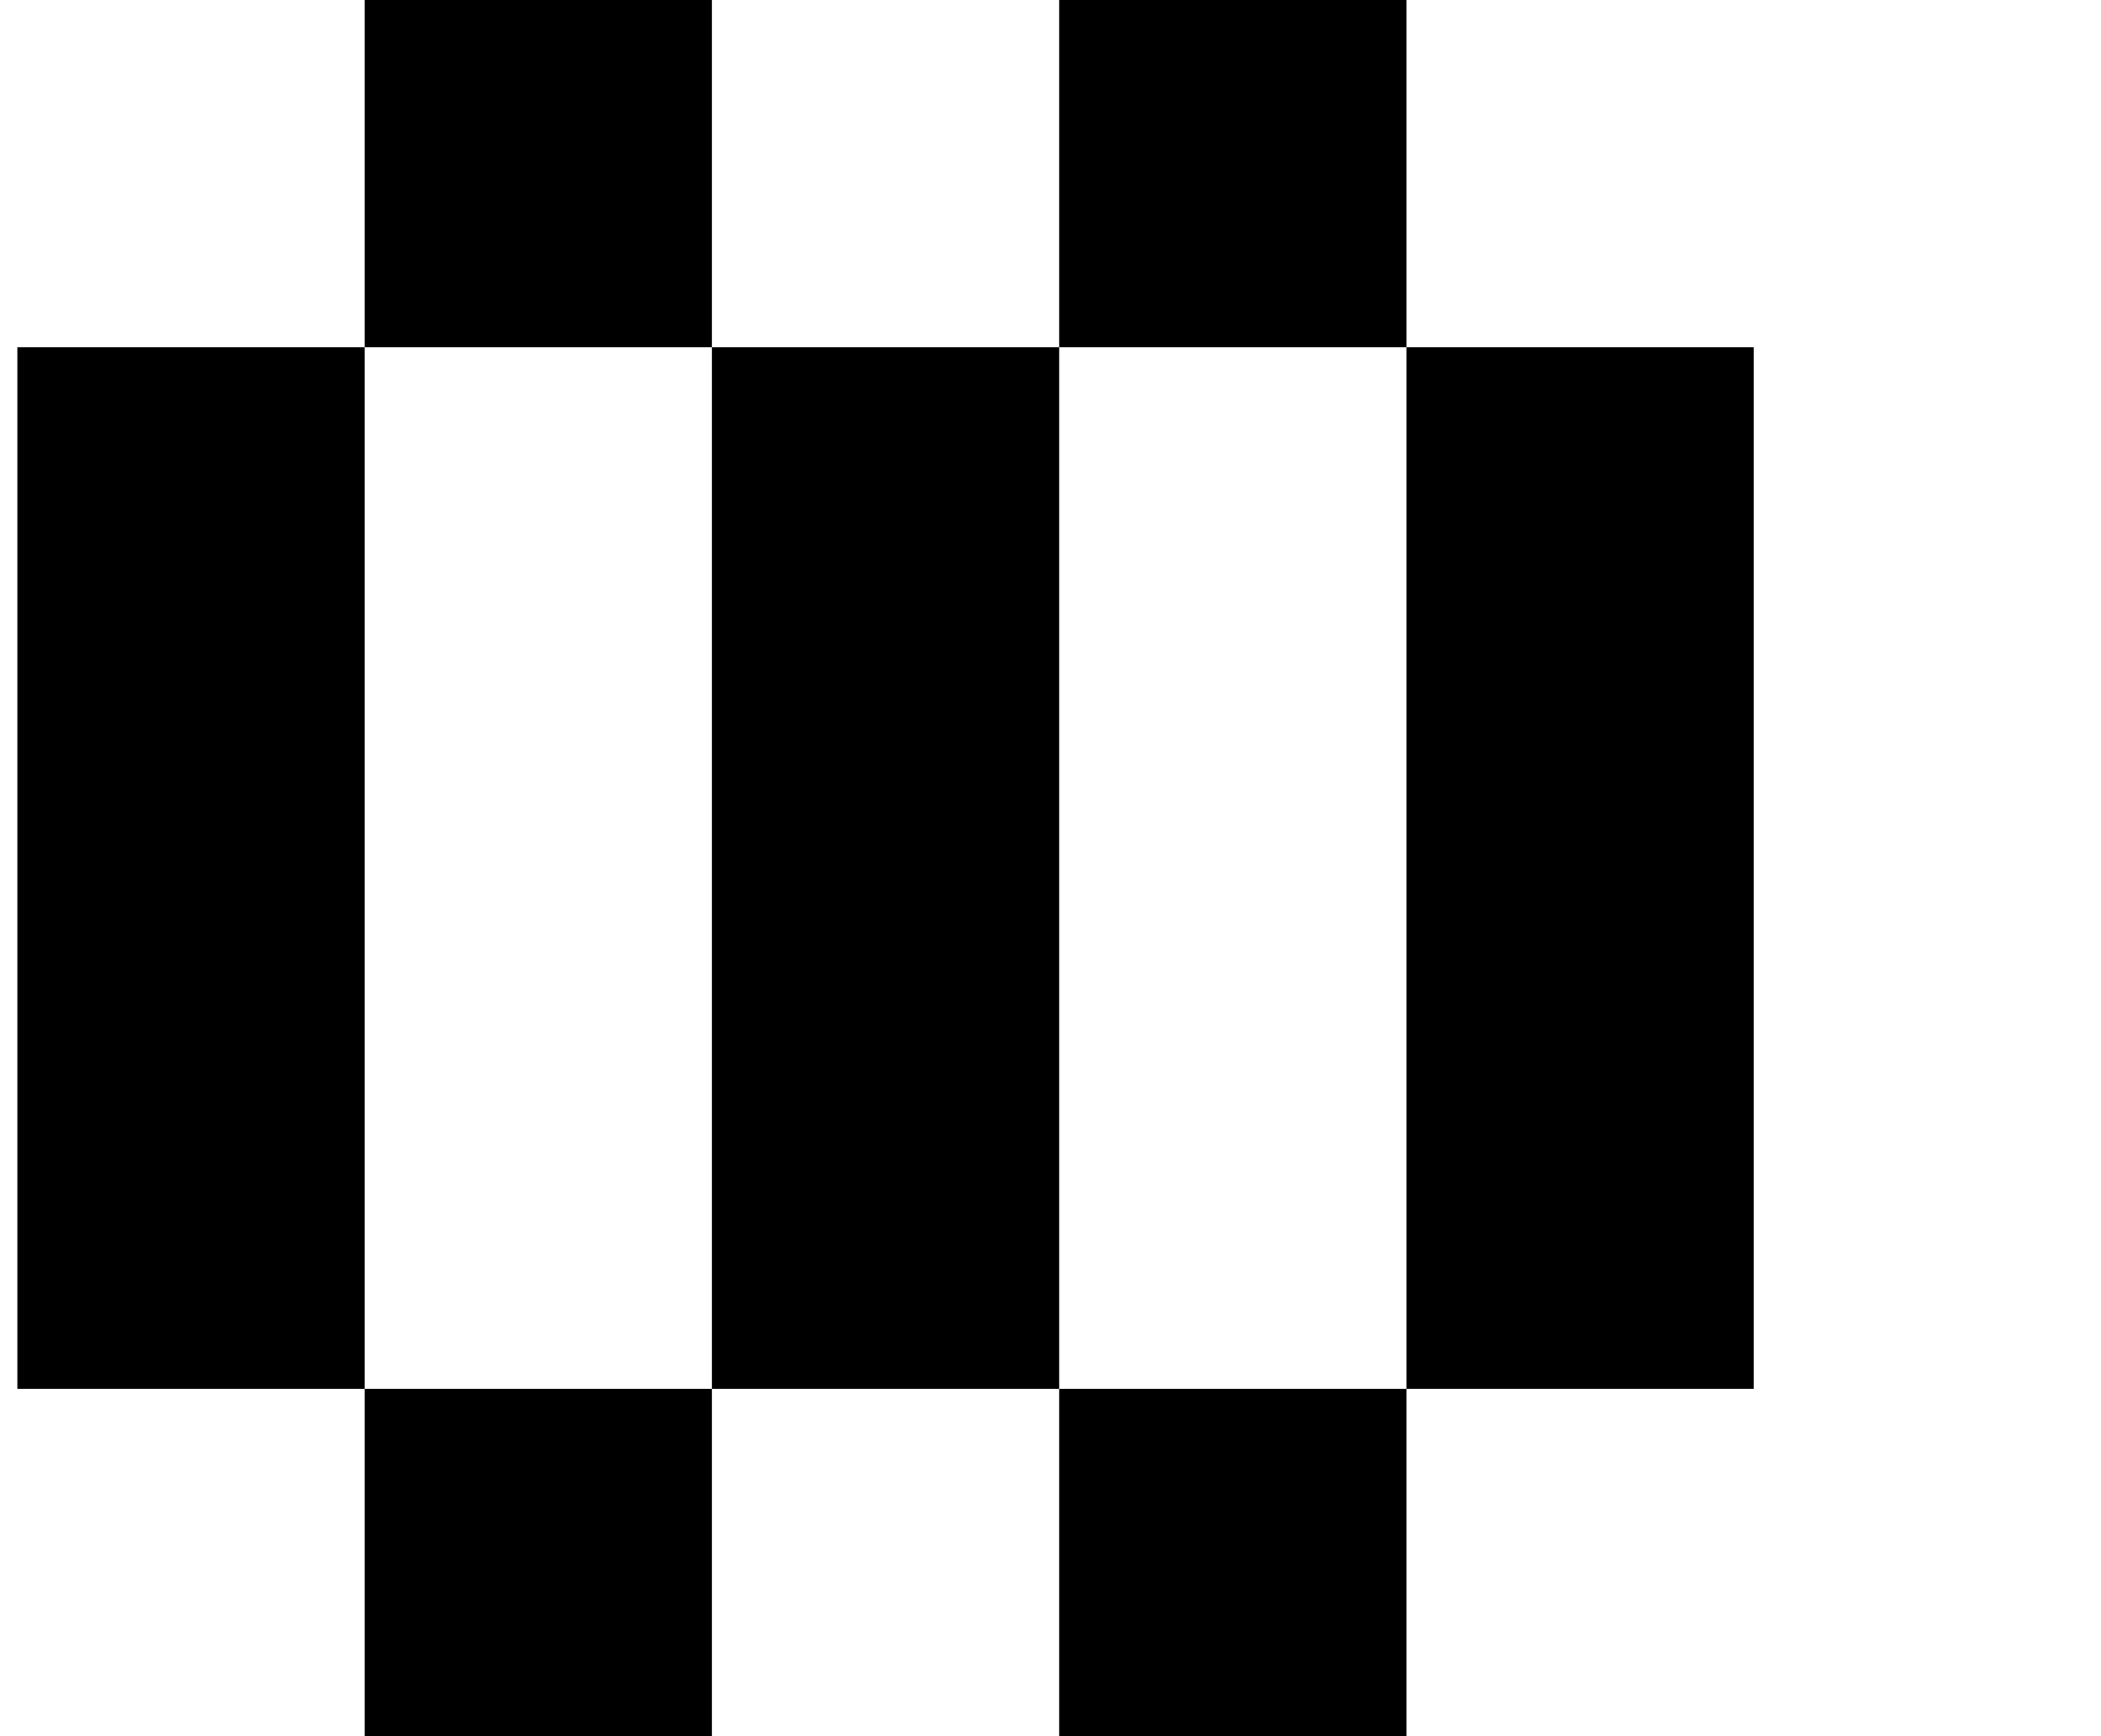
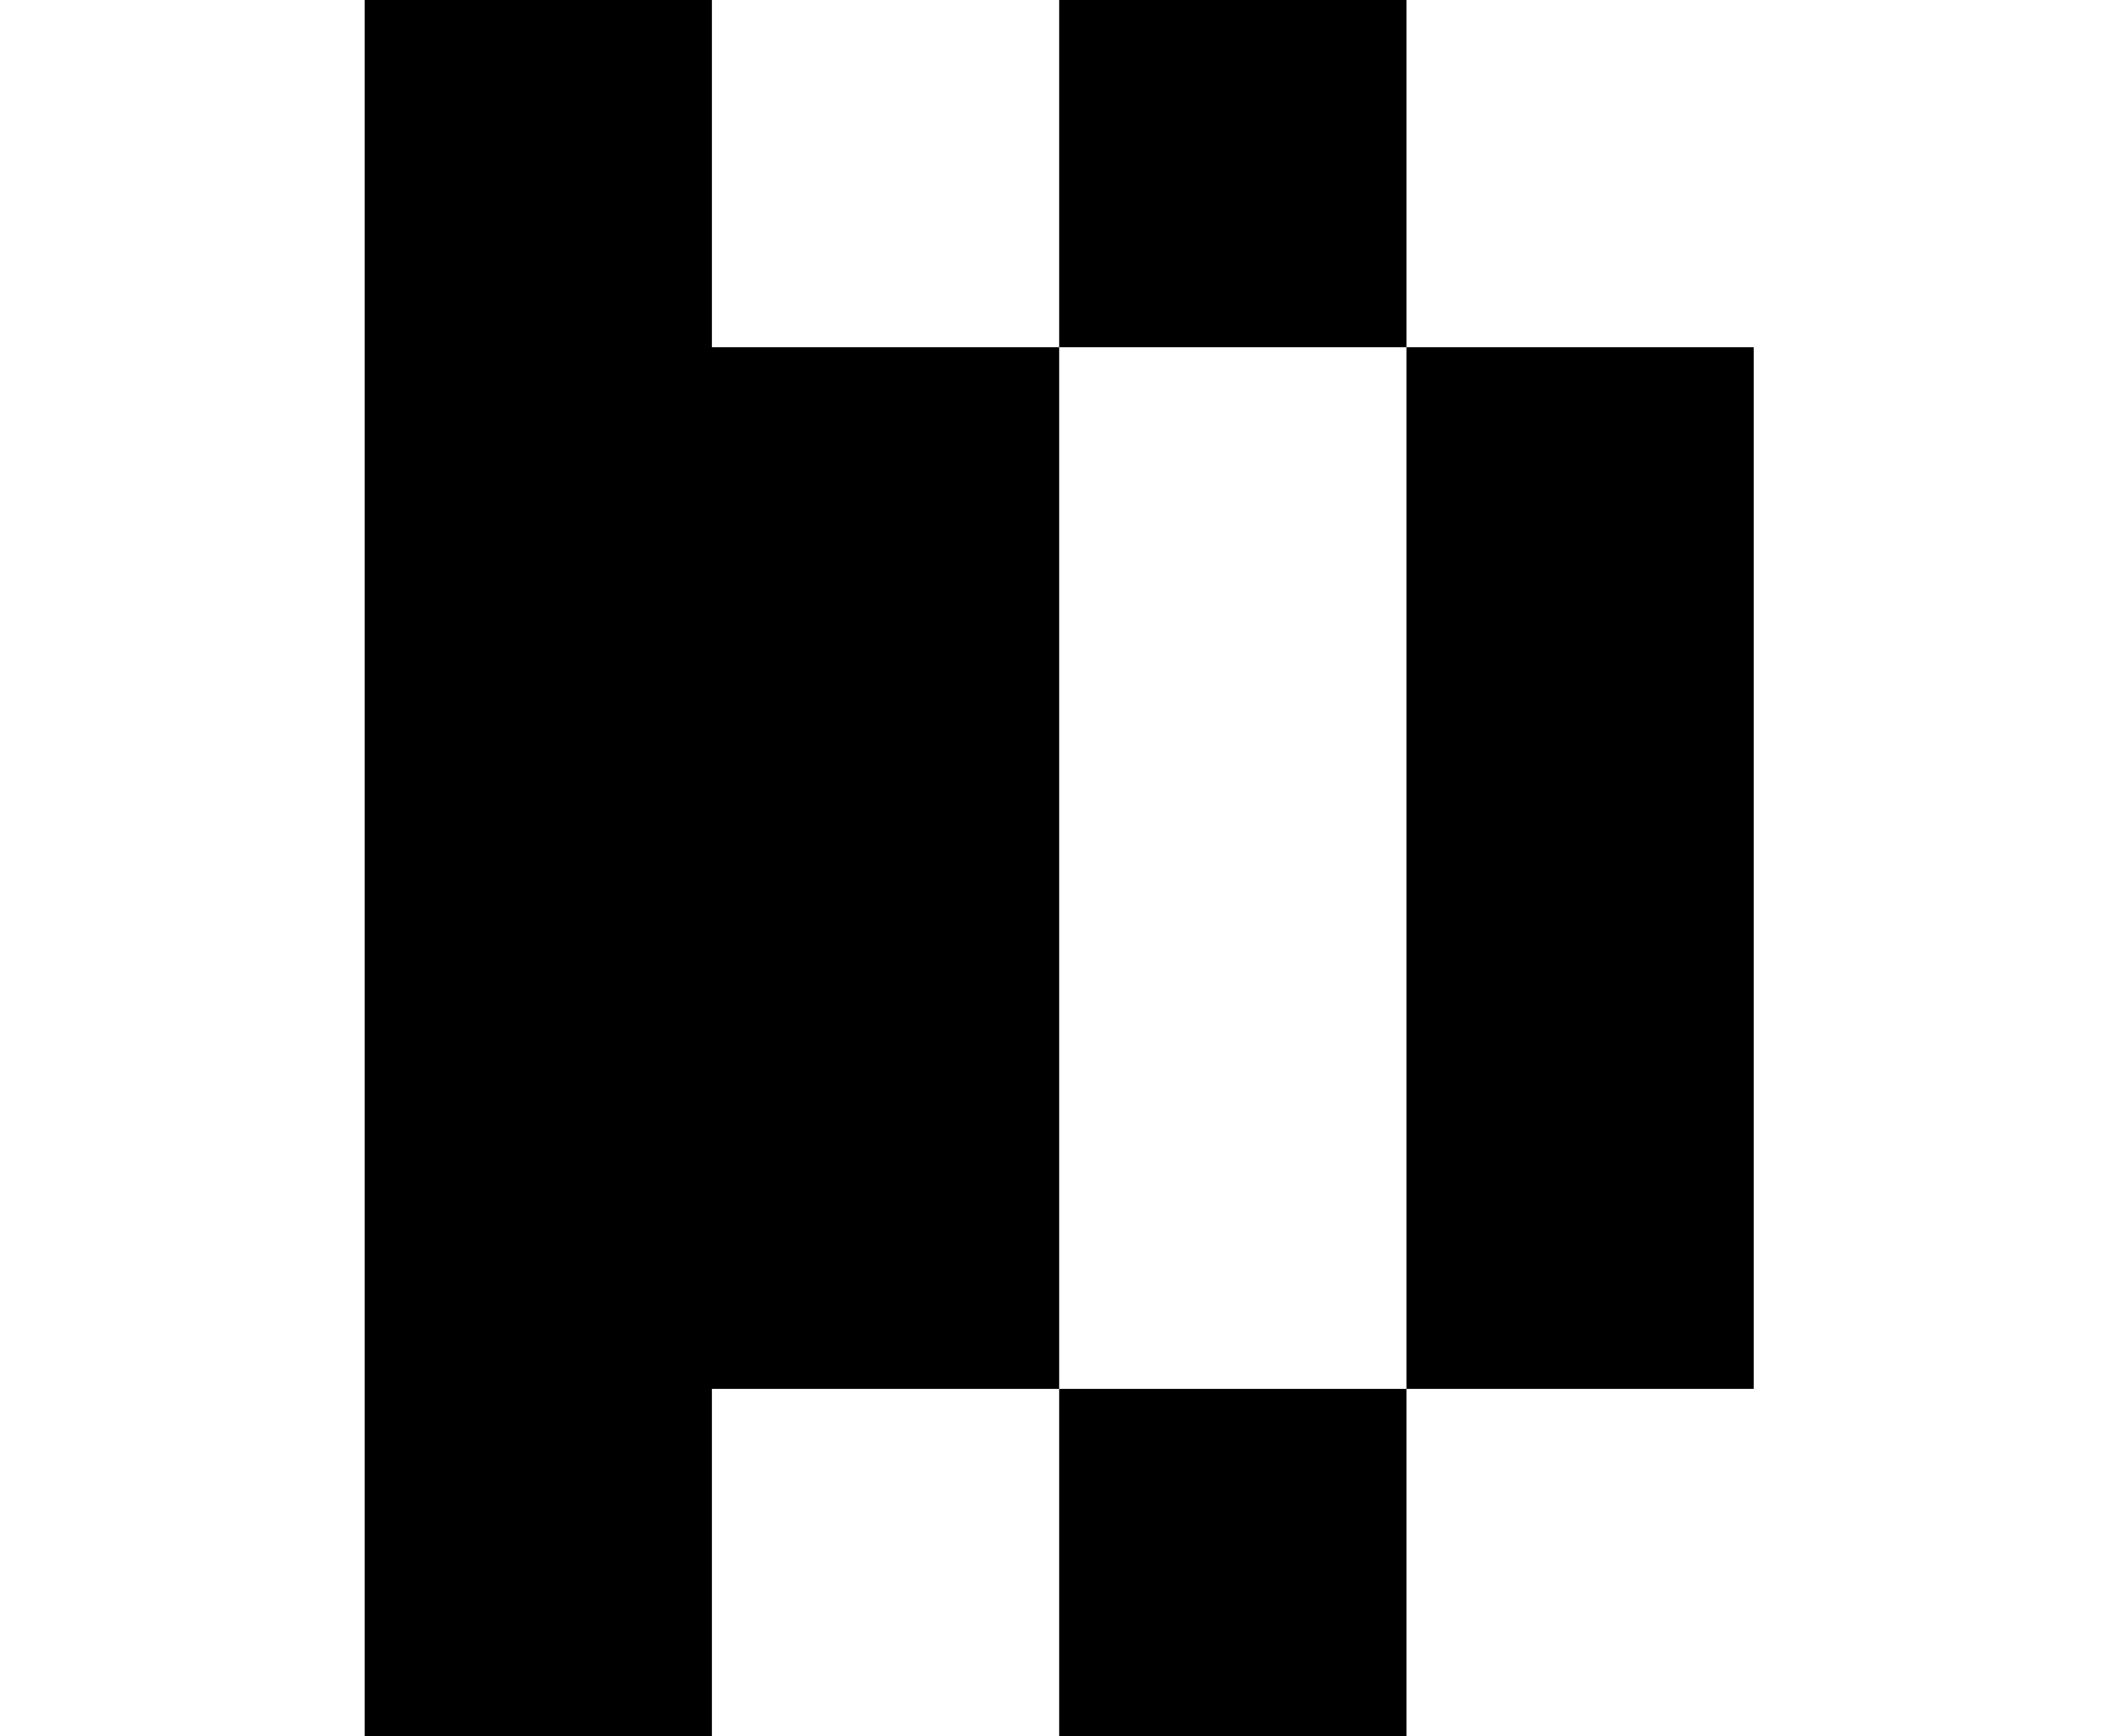
<svg xmlns="http://www.w3.org/2000/svg" version="1.1" viewBox="-10 0 1210 1000">
-   <path fill="currentColor" d="M600 1000v-200h200v200h-200zM200 1000v-200h200v200h-200zM800 800v-200v-200v-200h200v200v200v200h-200zM400 800v-200v-200v-200h200v200v200v200h-200zM200 800h-200v-200v-200v-200h200v200v200v200zM600 200v-200h200v200h-200zM200 200v-200h200v200h-200z" />
+   <path fill="currentColor" d="M600 1000v-200h200v200h-200zM200 1000v-200h200v200h-200zM800 800v-200v-200v-200h200v200v200v200h-200zM400 800v-200v-200v-200h200v200v200v200h-200zh-200v-200v-200v-200h200v200v200v200zM600 200v-200h200v200h-200zM200 200v-200h200v200h-200z" />
</svg>